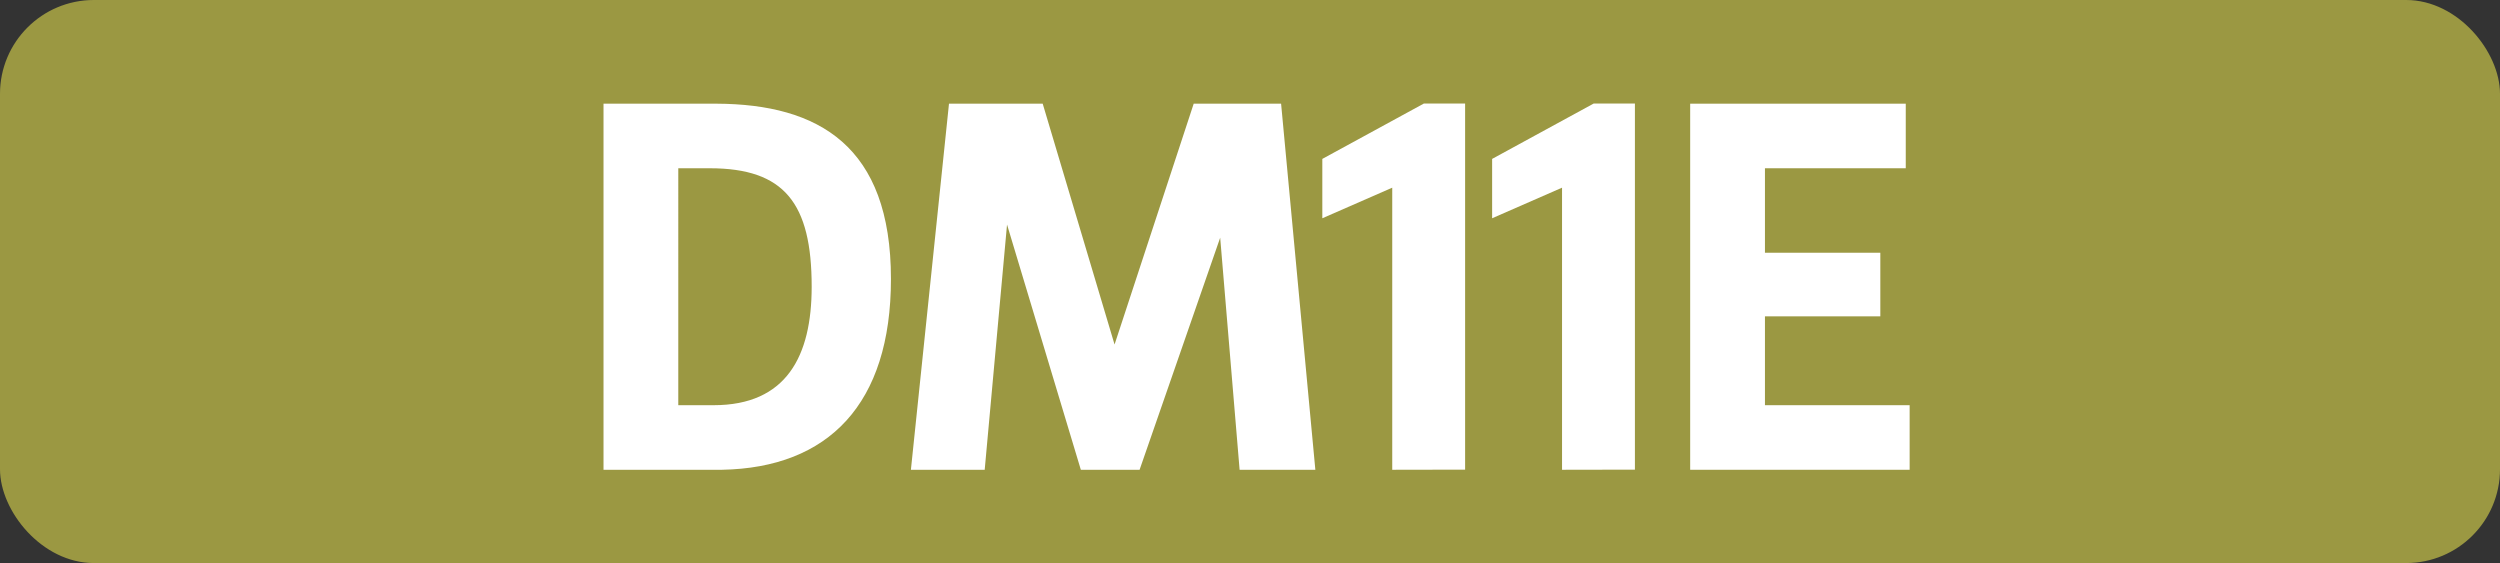
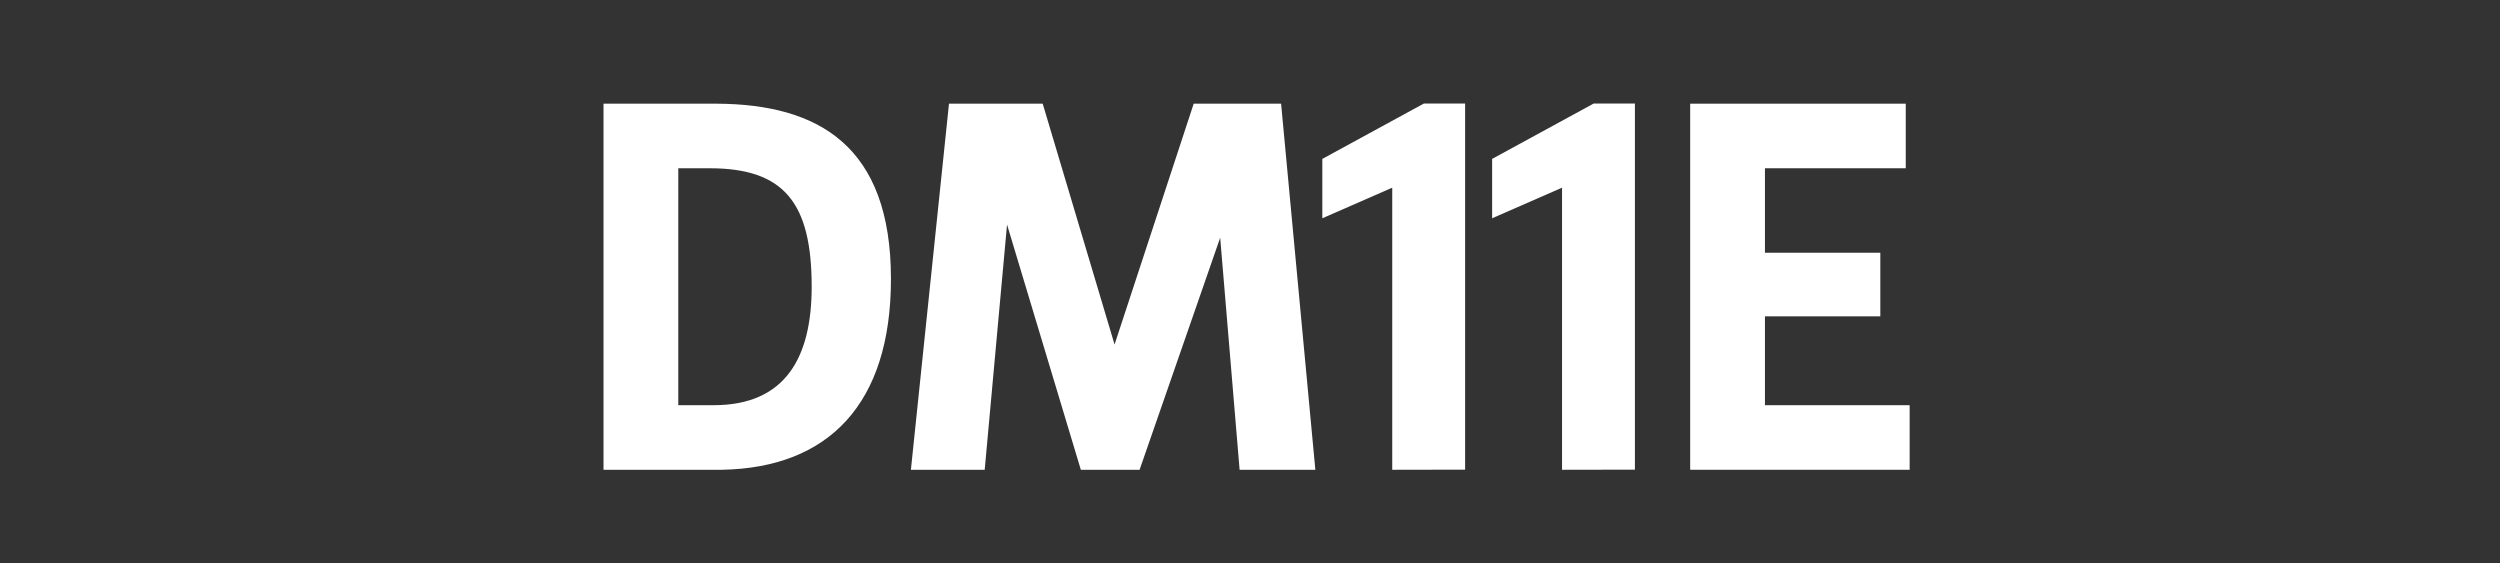
<svg xmlns="http://www.w3.org/2000/svg" id="Calque_1" data-name="Calque 1" viewBox="0 0 566.39 127.56">
  <rect x="0" y="0" width="566.39" height="127.56" fill="#333333" stroke="none" />
  <defs>
    <style>.cls-1{fill:#9b9842;}.cls-2{fill:#fff;}.cls-3{fill:none;stroke:#1d1d1b;stroke-miterlimit:10;stroke-width:0.1px;stroke-dasharray:1.2;}</style>
  </defs>
-   <rect class="cls-1" width="566.39" height="127.56" rx="21.26" />
  <path class="cls-2" d="M136.73,23.49h25.63c23.1.11,39.49,9.57,39.49,39.71,0,28.38-14.19,42.79-38.28,43.23H136.73Zm16.94,14.63V91.8h8c16.5,0,22.22-11.11,22.22-26.84,0-18.92-6.16-26.84-23.1-26.84Z" transform="translate(0 0)" />
  <path class="cls-2" d="M215,23.49h21.23l16.28,54.56,17.93-54.56h19.8L298,106.43H280.84l-4.4-52.58-18.26,52.58H244.87L228.15,50.88l-5.06,55.55H206.37Z" transform="translate(0 0)" />
  <path class="cls-2" d="M315.42,106.43V42.52l-15.84,6.93V36l23-12.54h9.35V106.4Z" transform="translate(0 0)" />
  <path class="cls-2" d="M353.89,106.43V42.52l-15.84,6.93V36l23-12.54h9.35V106.4Z" transform="translate(0 0)" />
  <path class="cls-2" d="M382.92,23.49h48.84V38.12h-31.9V57.26H426V71.67H399.86V91.8h32.78v14.63H382.92Z" transform="translate(0 0)" />
-   <path class="cls-3" d="M51.1,36.85" transform="translate(0 0)" />
  <path class="cls-3" d="M51.1,0" transform="translate(0 0)" />
-   <path class="cls-3" d="M51.1,36.85" transform="translate(0 0)" />
  <path class="cls-3" d="M51.1,0" transform="translate(0 0)" />
</svg>